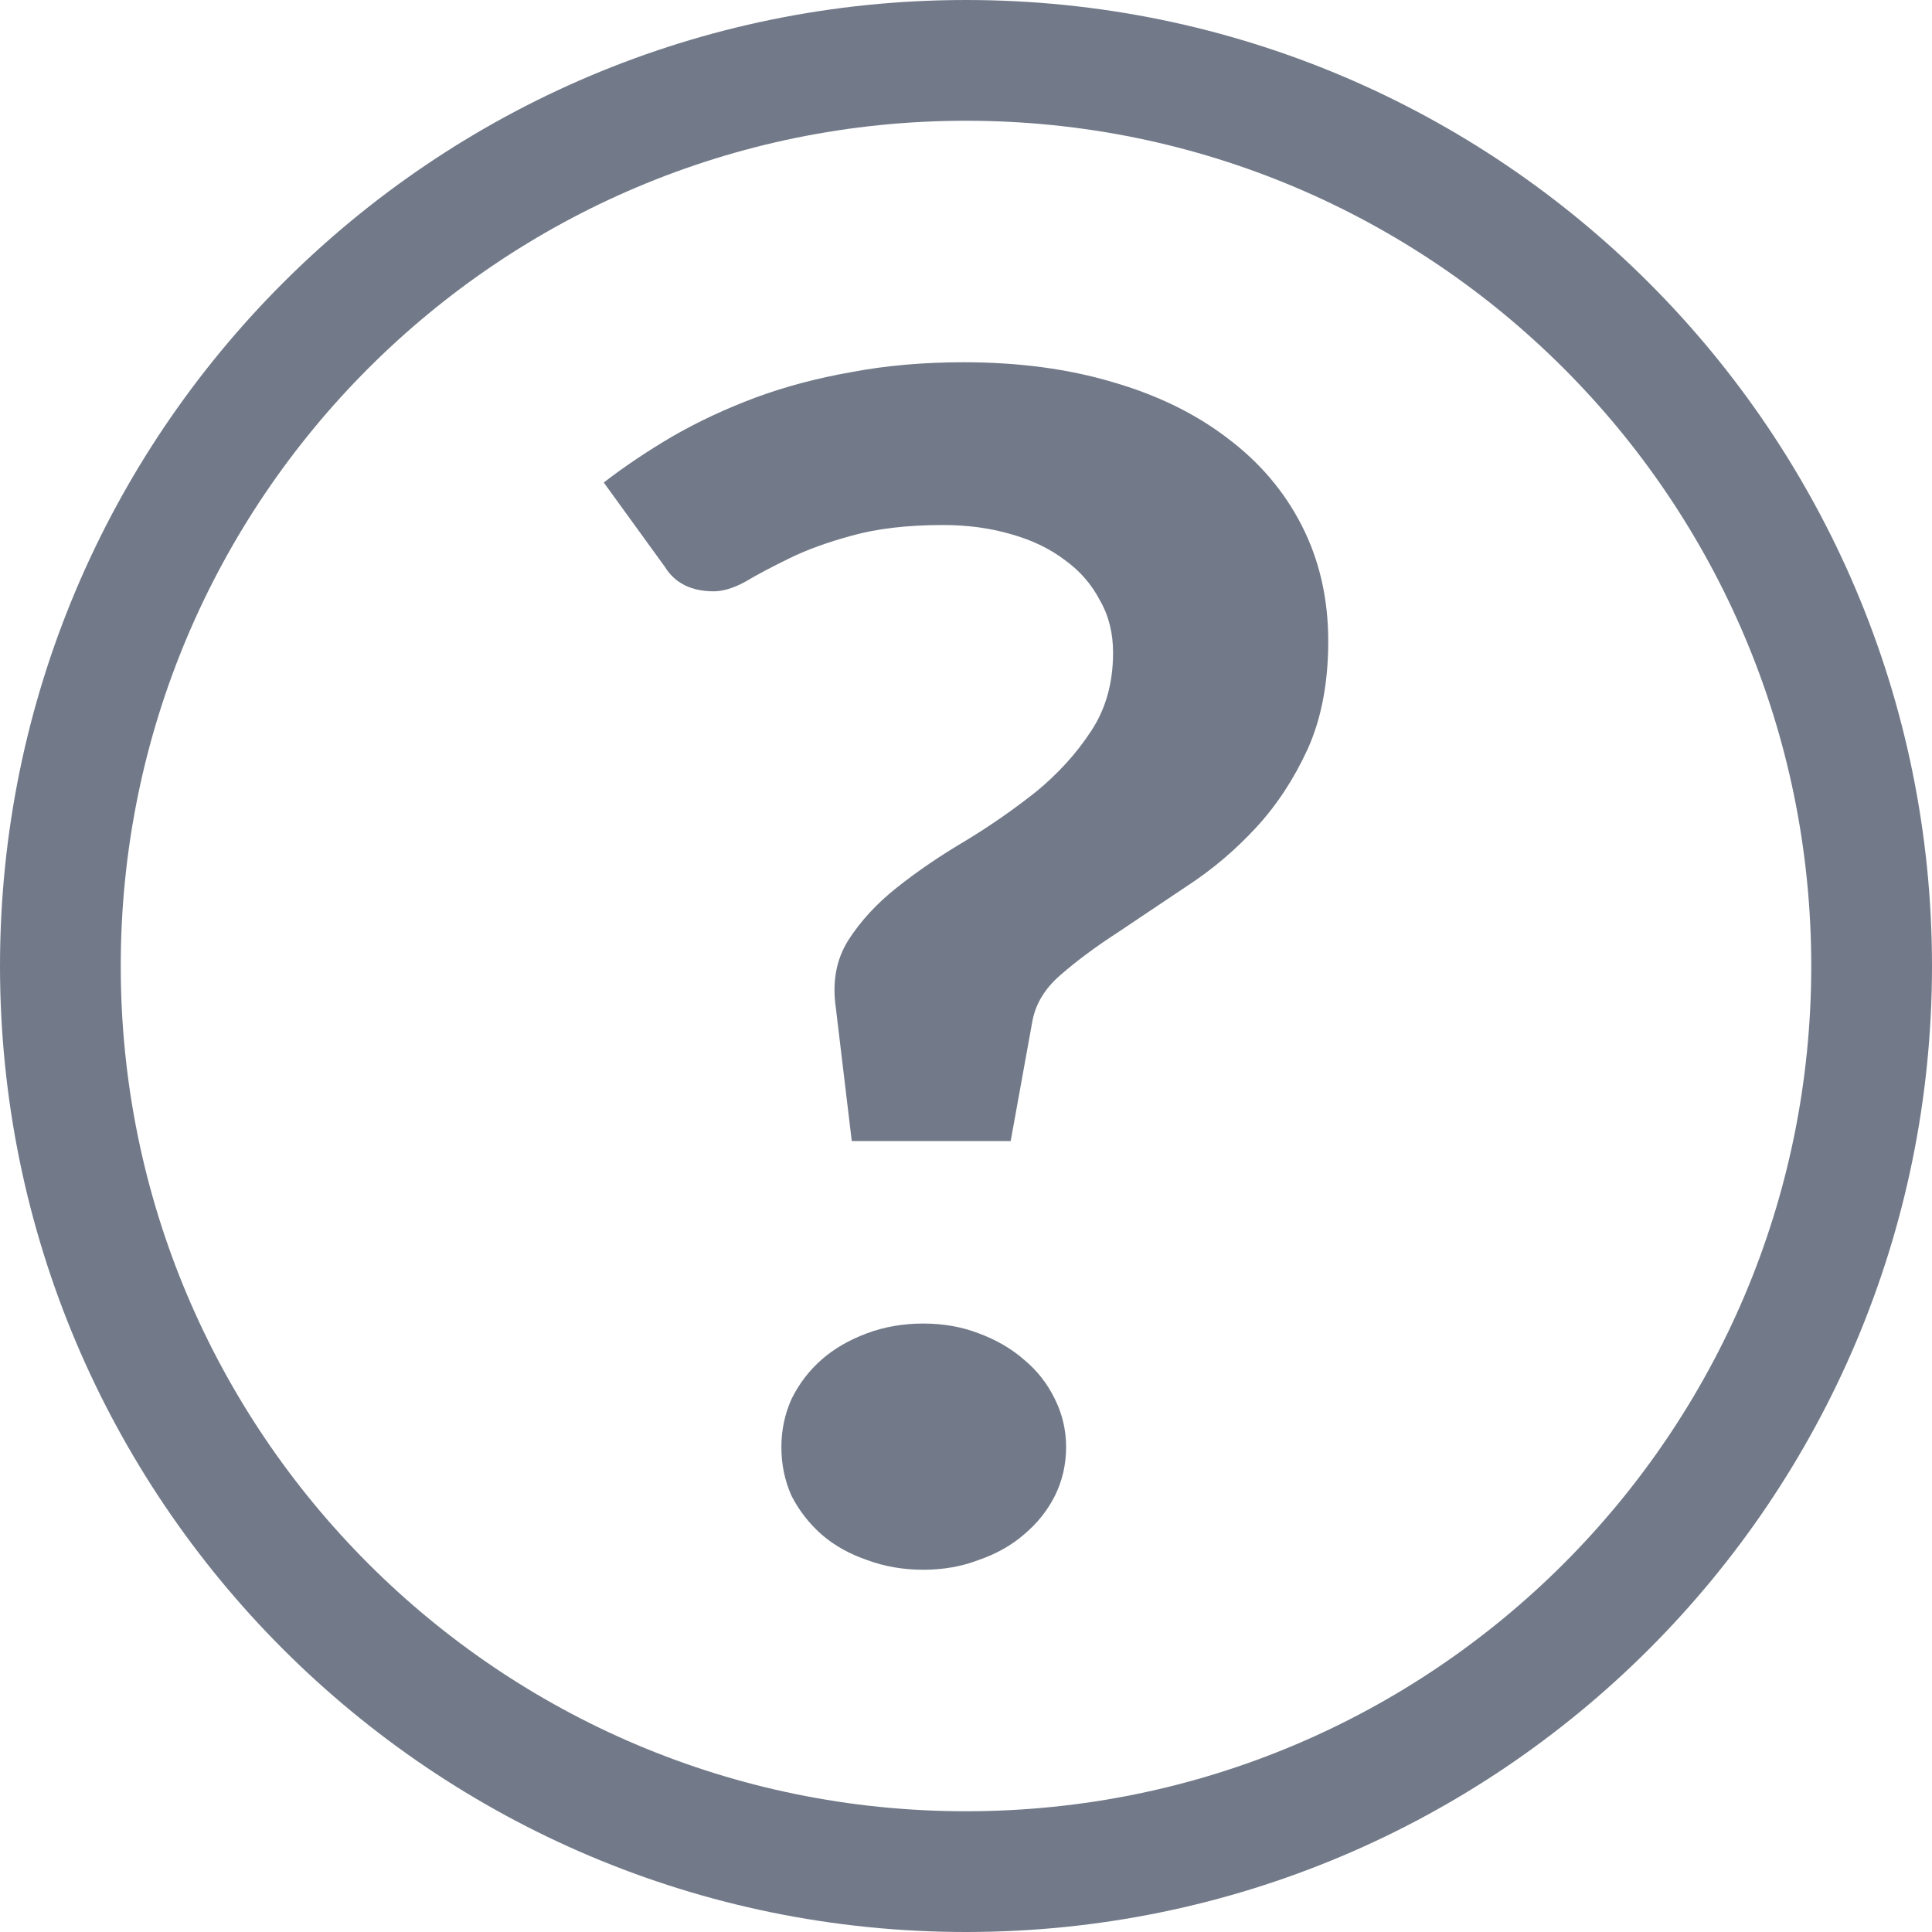
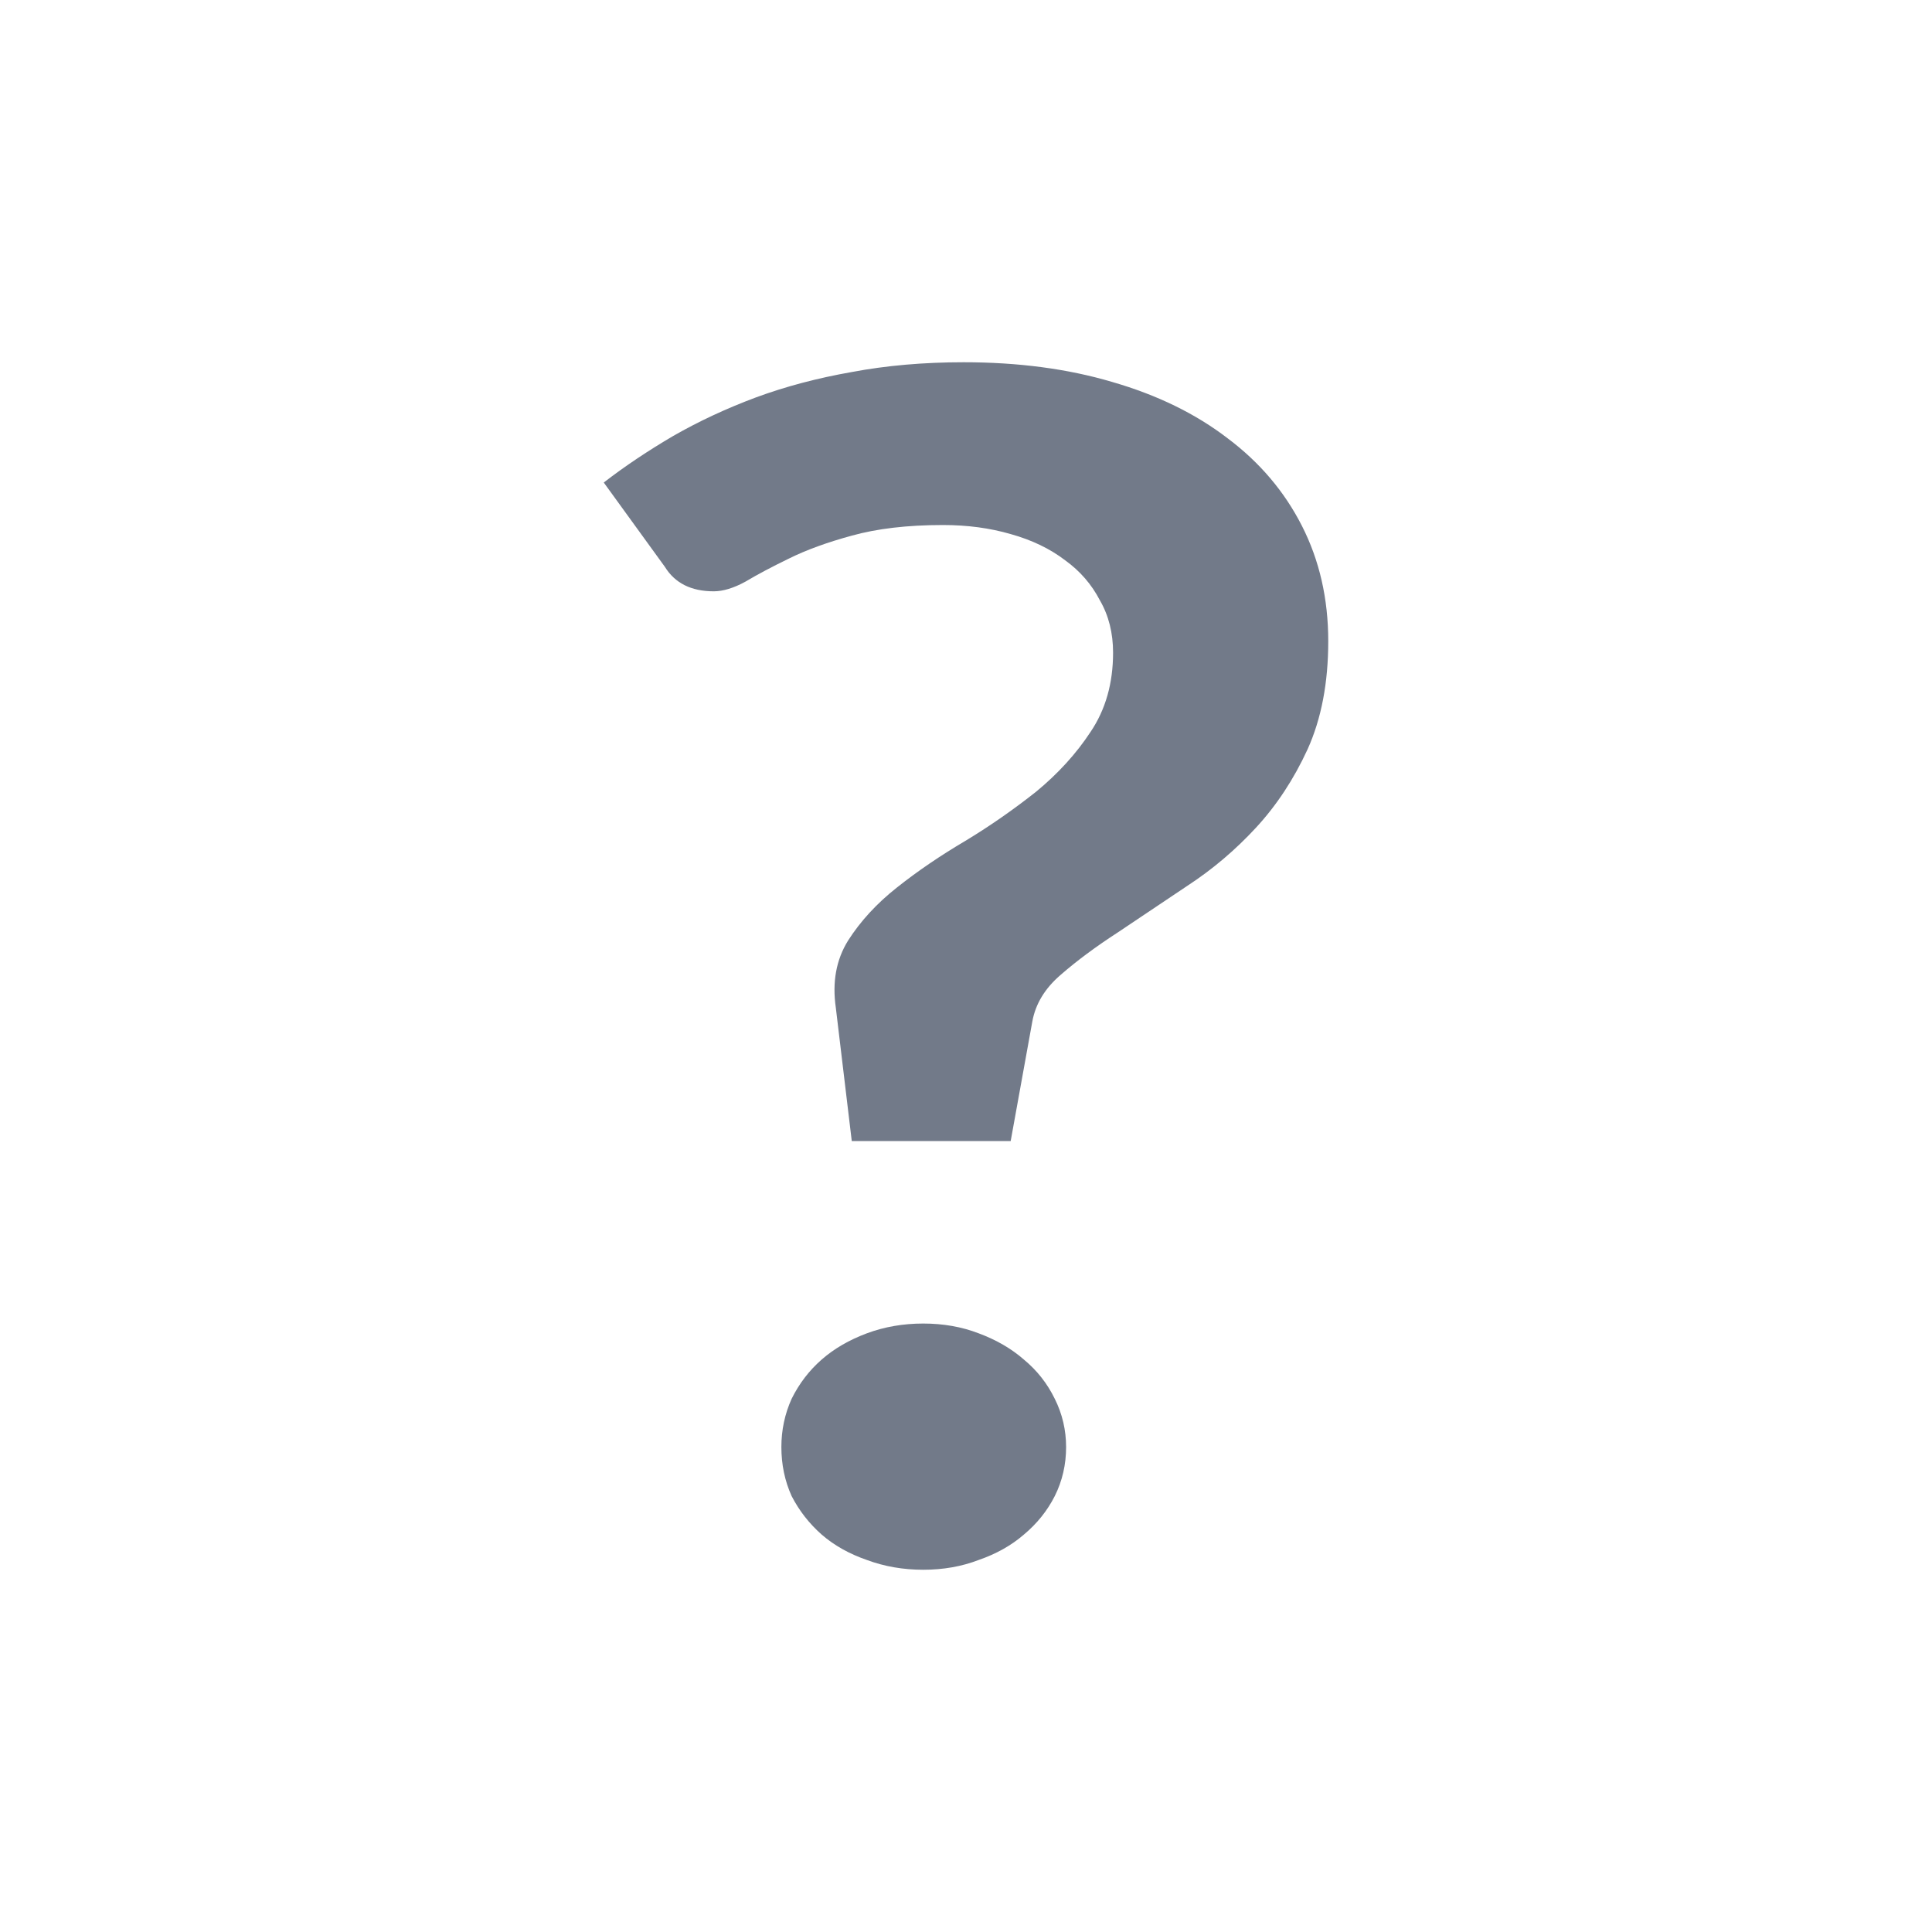
<svg xmlns="http://www.w3.org/2000/svg" width="16" height="16" viewBox="0 0 16 16" fill="none">
-   <path d="M0.5 8C0.5 3.858 3.858 0.5 8 0.5C12.142 0.5 15.5 3.858 15.5 8C15.5 12.142 12.142 15.5 8 15.5C3.858 15.5 0.5 12.142 0.5 8Z" stroke="#727A89" />
  <path d="M5 3.996C5.176 3.86 5.368 3.732 5.576 3.61C5.789 3.488 6.017 3.382 6.261 3.291C6.505 3.201 6.769 3.131 7.054 3.081C7.34 3.027 7.649 3 7.981 3C8.432 3 8.842 3.054 9.21 3.163C9.584 3.271 9.903 3.427 10.167 3.63C10.432 3.829 10.637 4.07 10.782 4.355C10.927 4.64 11 4.958 11 5.31C11 5.654 10.943 5.952 10.829 6.205C10.715 6.453 10.572 6.67 10.401 6.855C10.23 7.04 10.04 7.201 9.833 7.336C9.63 7.472 9.438 7.6 9.257 7.722C9.075 7.84 8.917 7.957 8.782 8.075C8.652 8.187 8.575 8.316 8.549 8.461L8.37 9.45H7.054L6.922 8.346C6.891 8.133 6.925 7.948 7.023 7.79C7.127 7.627 7.262 7.481 7.428 7.35C7.599 7.214 7.789 7.085 7.996 6.963C8.204 6.837 8.398 6.701 8.58 6.557C8.761 6.408 8.912 6.243 9.031 6.062C9.156 5.877 9.218 5.658 9.218 5.405C9.218 5.243 9.182 5.098 9.109 4.972C9.041 4.841 8.946 4.73 8.821 4.64C8.697 4.545 8.546 4.472 8.37 4.423C8.198 4.373 8.012 4.348 7.809 4.348C7.514 4.348 7.262 4.378 7.054 4.436C6.852 4.491 6.678 4.554 6.533 4.626C6.393 4.694 6.274 4.757 6.175 4.816C6.077 4.87 5.988 4.897 5.911 4.897C5.724 4.897 5.589 4.829 5.506 4.694L5 3.996ZM6.471 11.984C6.471 11.844 6.499 11.71 6.556 11.584C6.619 11.457 6.702 11.349 6.805 11.259C6.909 11.168 7.034 11.096 7.179 11.042C7.324 10.988 7.48 10.961 7.646 10.961C7.812 10.961 7.965 10.988 8.105 11.042C8.25 11.096 8.375 11.168 8.479 11.259C8.588 11.349 8.673 11.457 8.735 11.584C8.798 11.71 8.829 11.844 8.829 11.984C8.829 12.128 8.798 12.264 8.735 12.39C8.673 12.512 8.588 12.618 8.479 12.709C8.375 12.799 8.25 12.869 8.105 12.919C7.965 12.973 7.812 13 7.646 13C7.48 13 7.324 12.973 7.179 12.919C7.034 12.869 6.909 12.799 6.805 12.709C6.702 12.618 6.619 12.512 6.556 12.39C6.499 12.264 6.471 12.128 6.471 11.984Z" fill="#727A89" />
</svg>